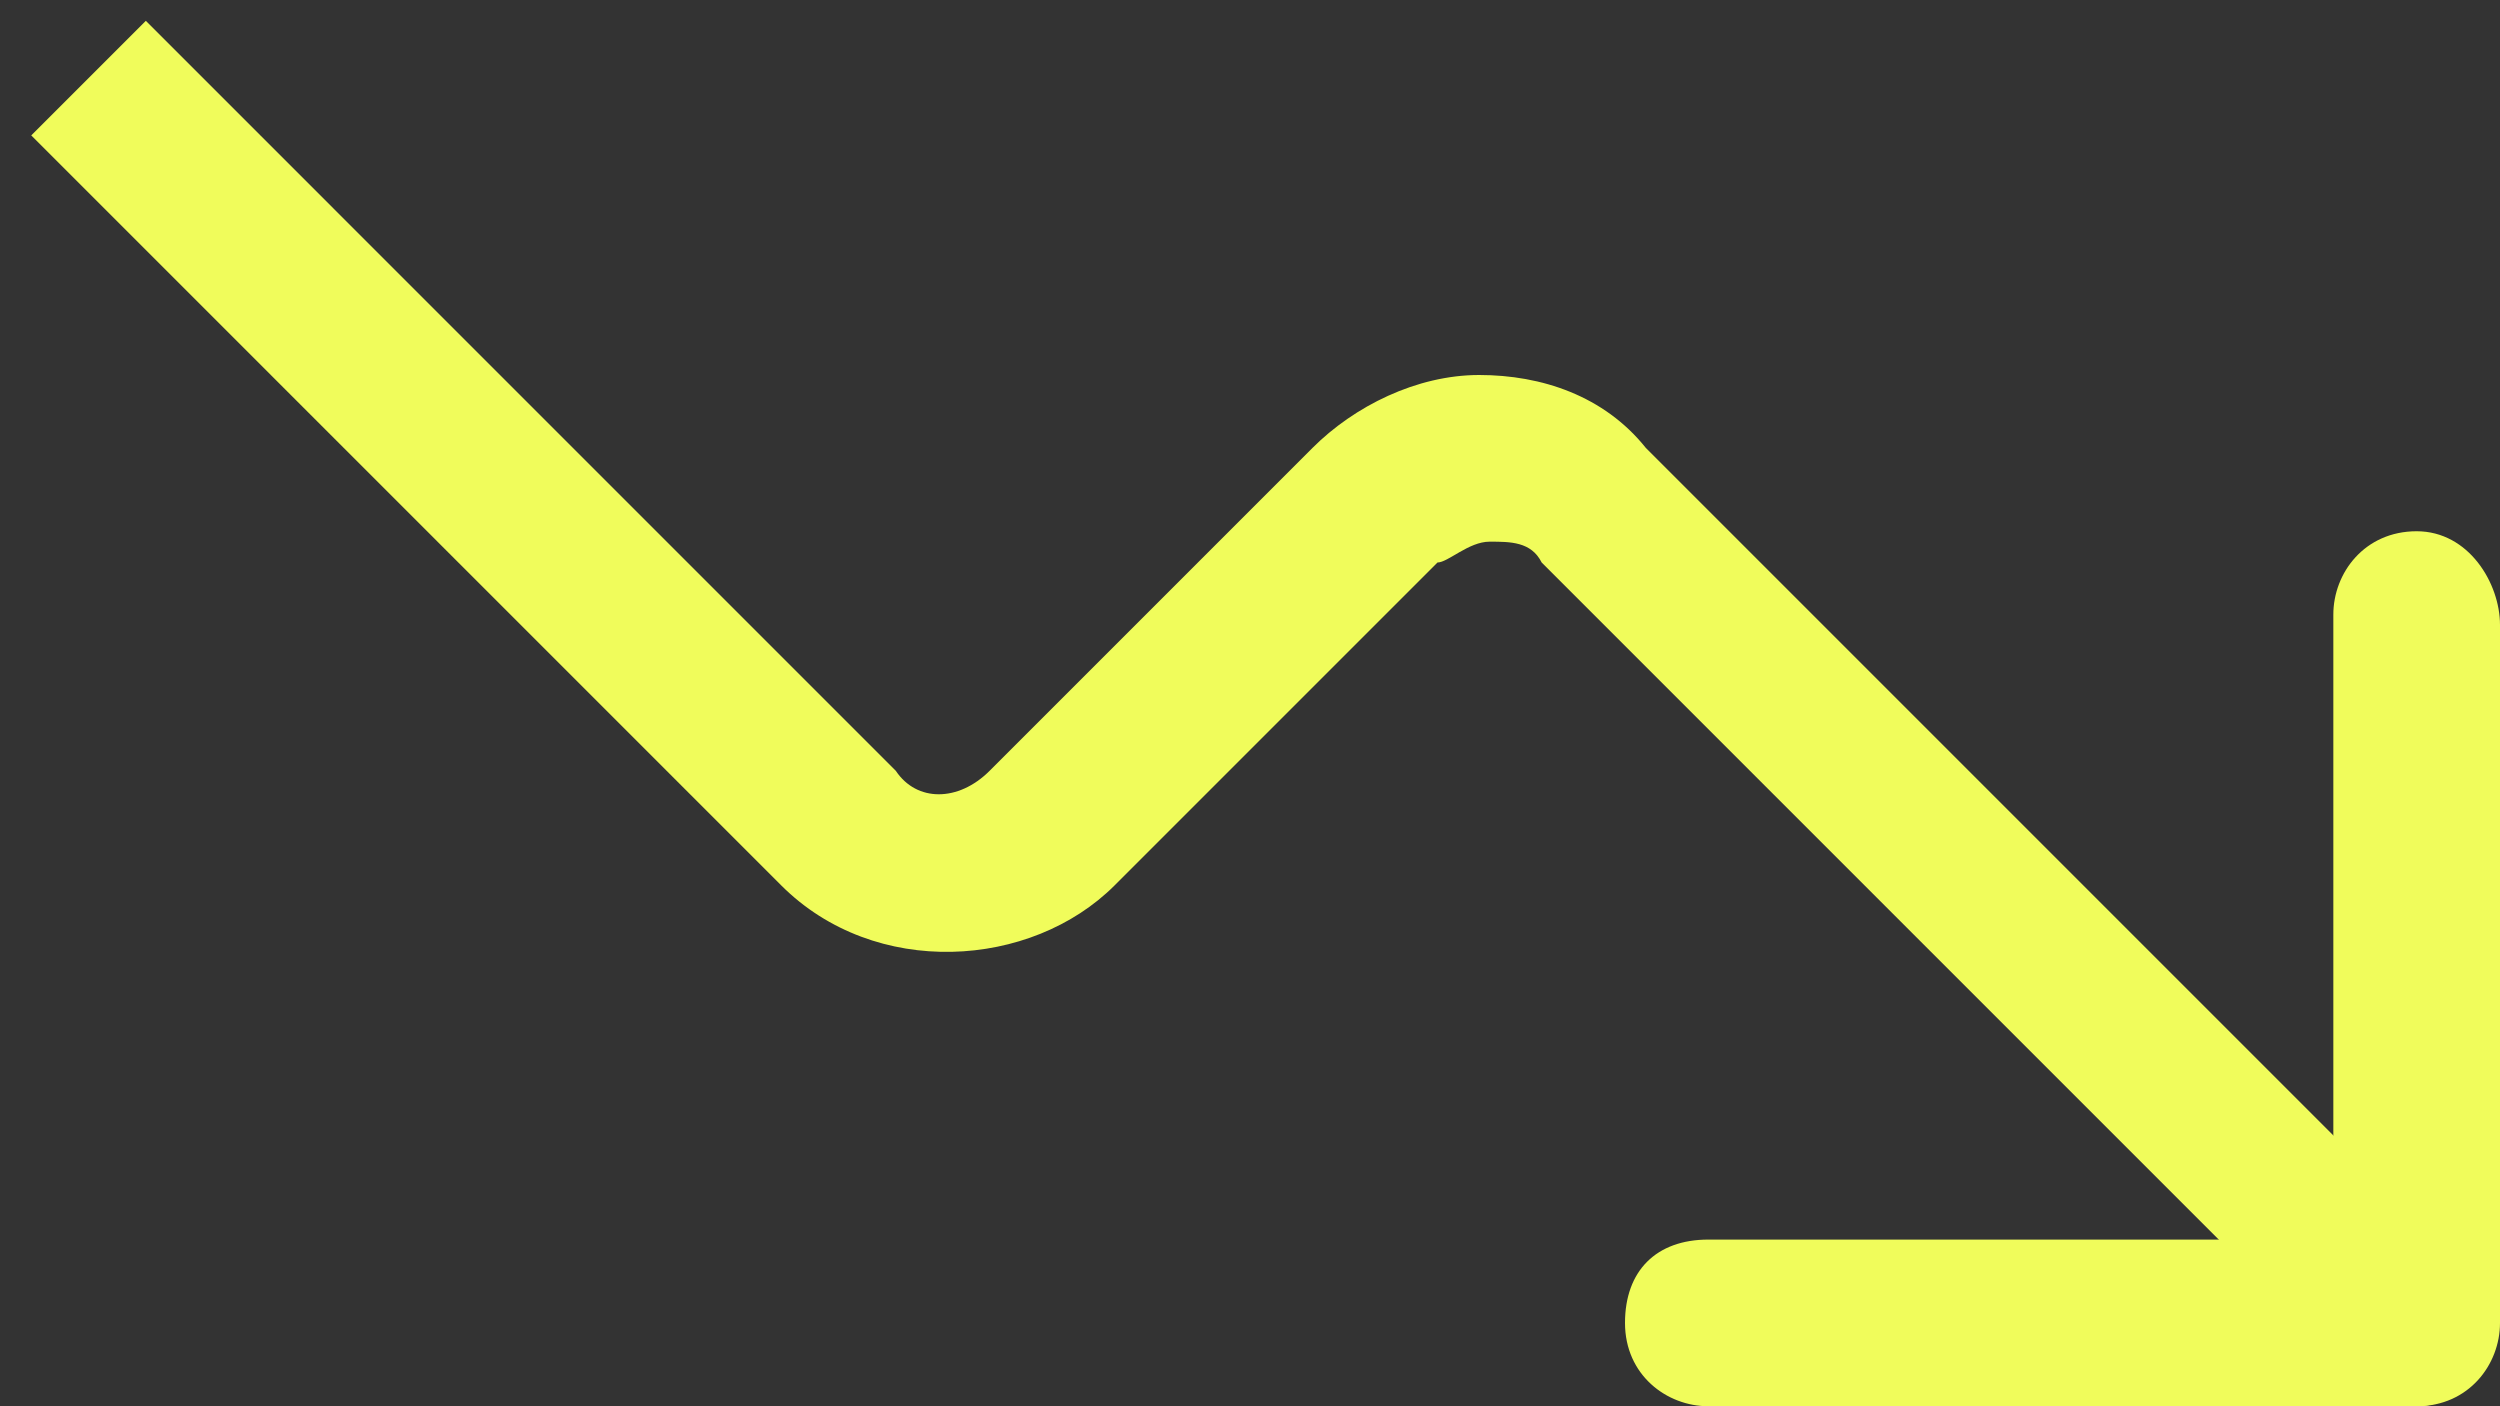
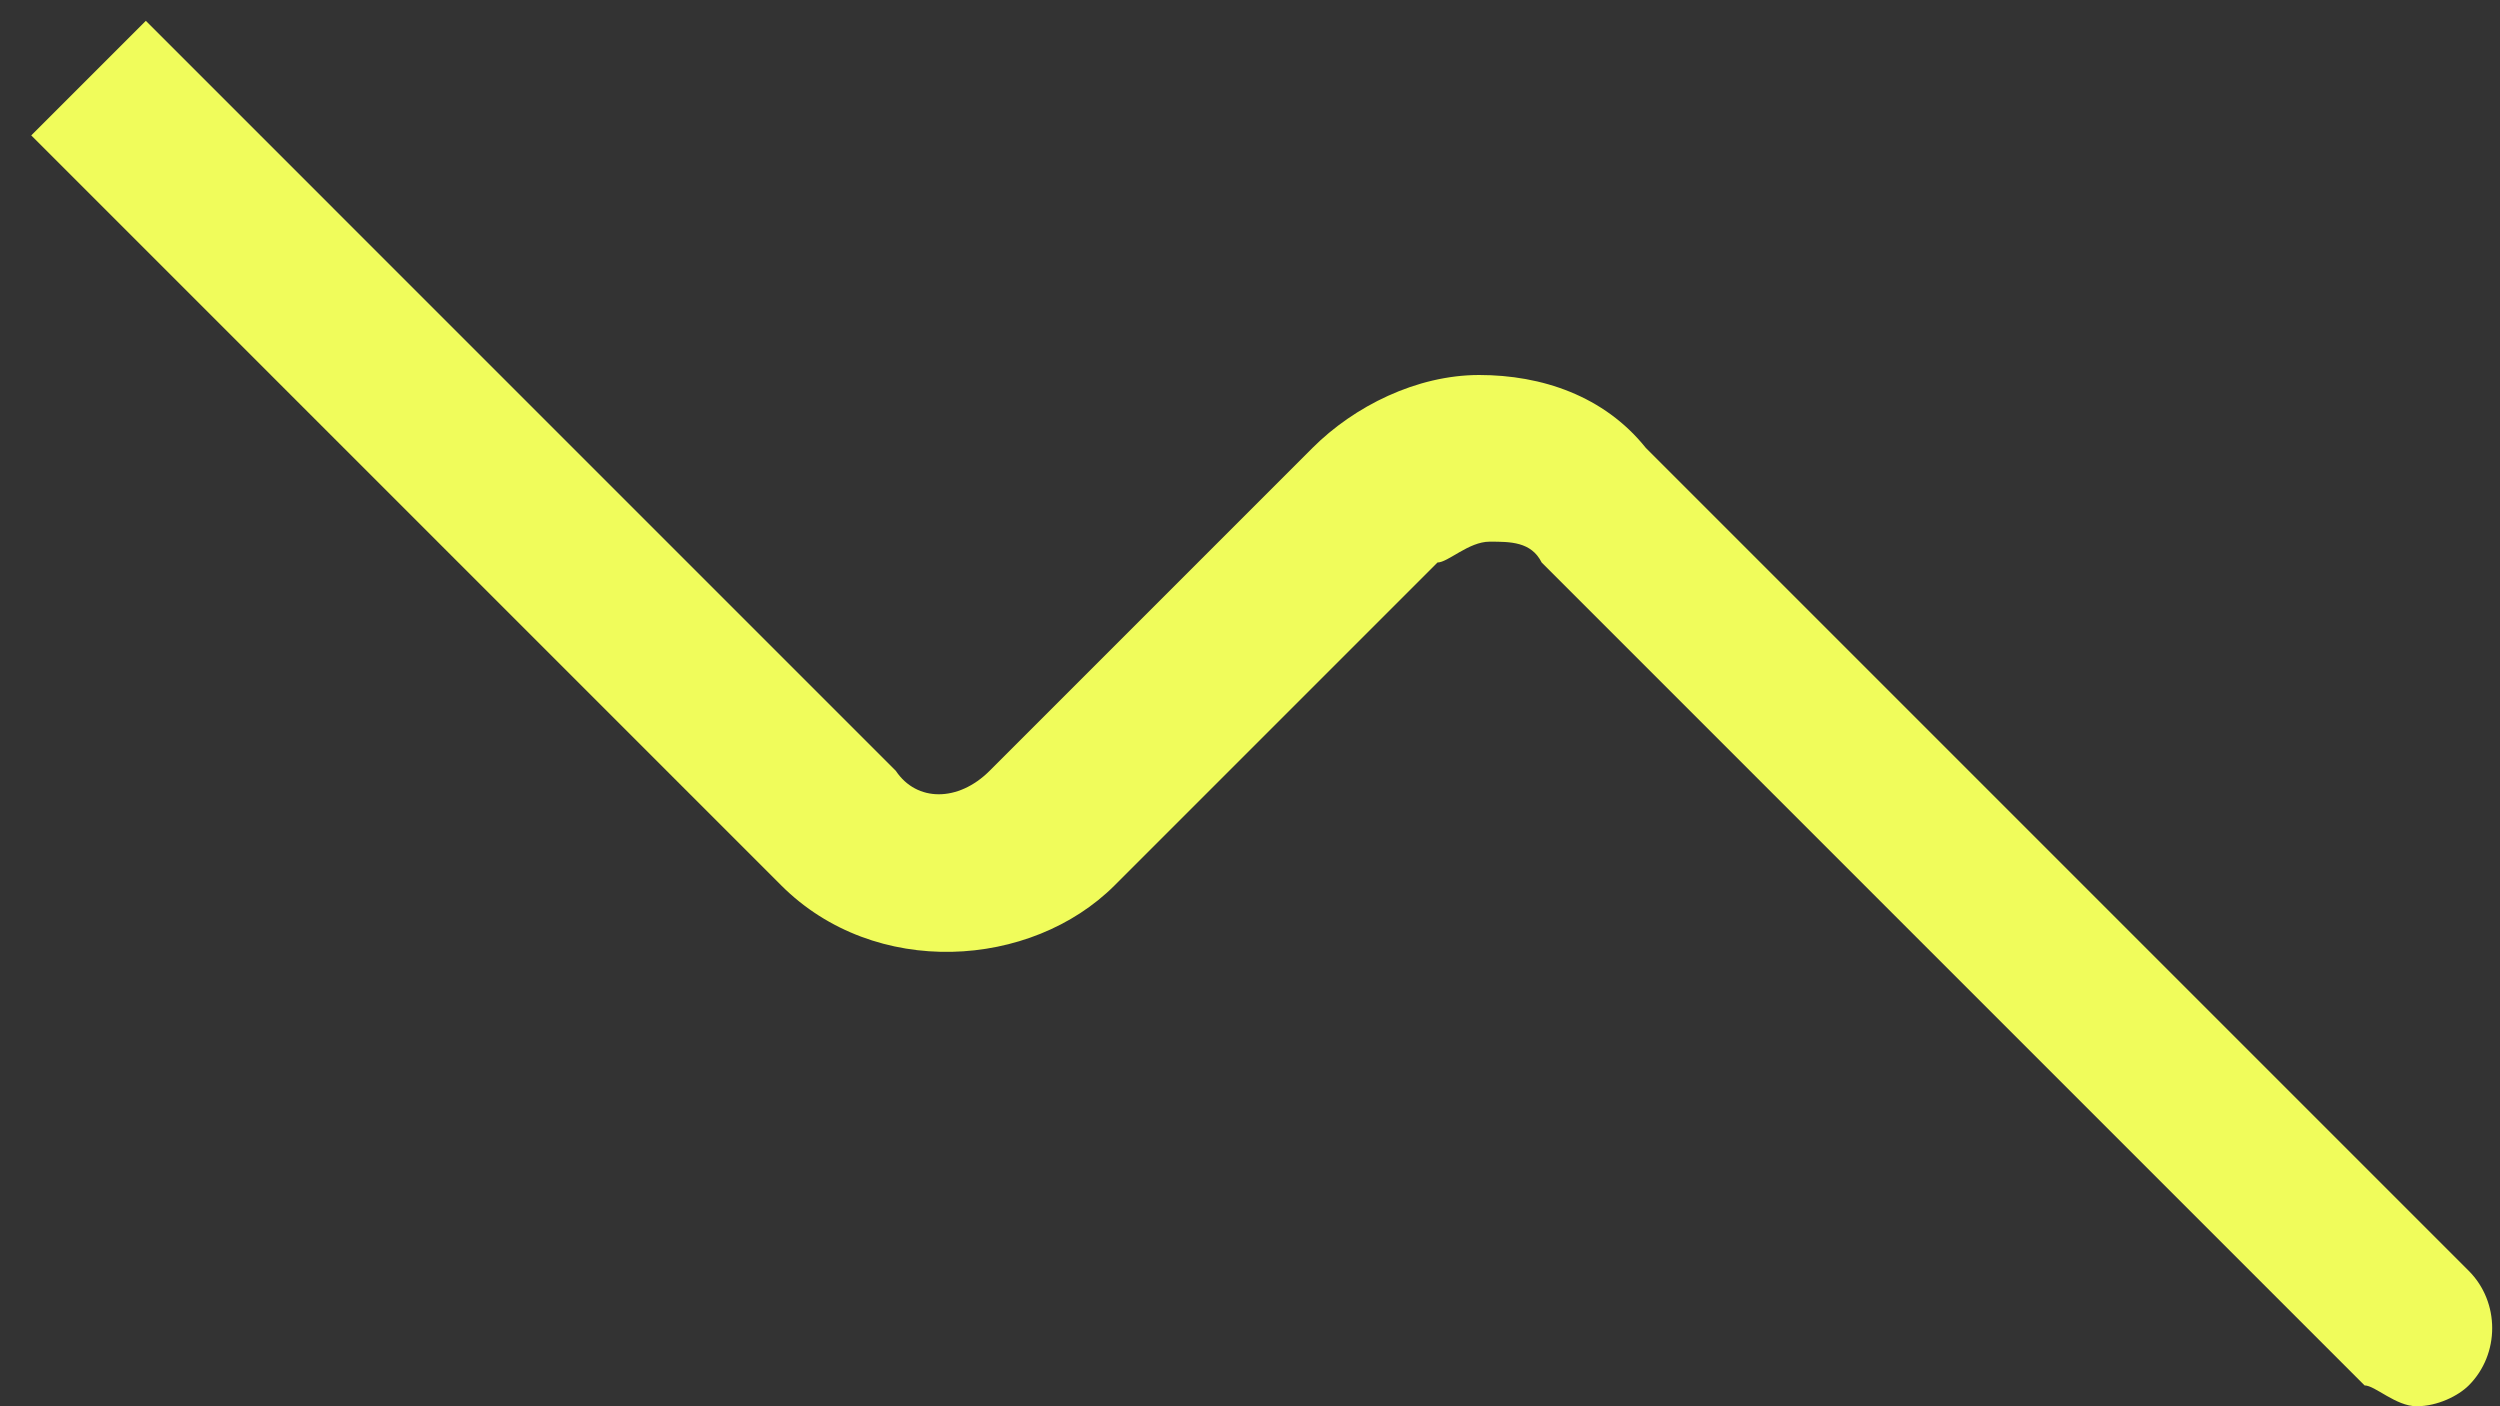
<svg xmlns="http://www.w3.org/2000/svg" id="Layer_1" version="1.1" viewBox="0 0 24 13.5">
  <rect x="0" y="0" width="24" height="13.5" fill="#333333" stroke="none" />
  <defs>
    <style>
      .st0 {
        fill: #f0fc5b;
      }
    </style>
  </defs>
-   <path class="st0" d="M24,12.7v-6.7c0-.4-.3-.9-.8-.9s-.8.4-.8.8v6h-6c-.5,0-.8.3-.8.8s.4.8.8.8h6.8c.5,0,.8-.4.8-.8Z" />
-   <path class="st0" d="M23.7,13.3c.3-.3.3-.8,0-1.1l-7.9-7.9c-.4-.5-1-.7-1.6-.7h0c-.6,0-1.2.3-1.6.7l-3.1,3.1c-.3.3-.7.3-.9,0L1.4.2.3,1.3l7.2,7.2c.9.9,2.4.8,3.2,0l3.1-3.1c.1,0,.3-.2.5-.2h0c.2,0,.4,0,.5.2l7.9,7.9c.1,0,.3.2.5.2s.4-.1.5-.2Z" />
+   <path class="st0" d="M23.7,13.3c.3-.3.3-.8,0-1.1l-7.9-7.9c-.4-.5-1-.7-1.6-.7c-.6,0-1.2.3-1.6.7l-3.1,3.1c-.3.3-.7.3-.9,0L1.4.2.3,1.3l7.2,7.2c.9.9,2.4.8,3.2,0l3.1-3.1c.1,0,.3-.2.5-.2h0c.2,0,.4,0,.5.2l7.9,7.9c.1,0,.3.2.5.2s.4-.1.5-.2Z" />
</svg>